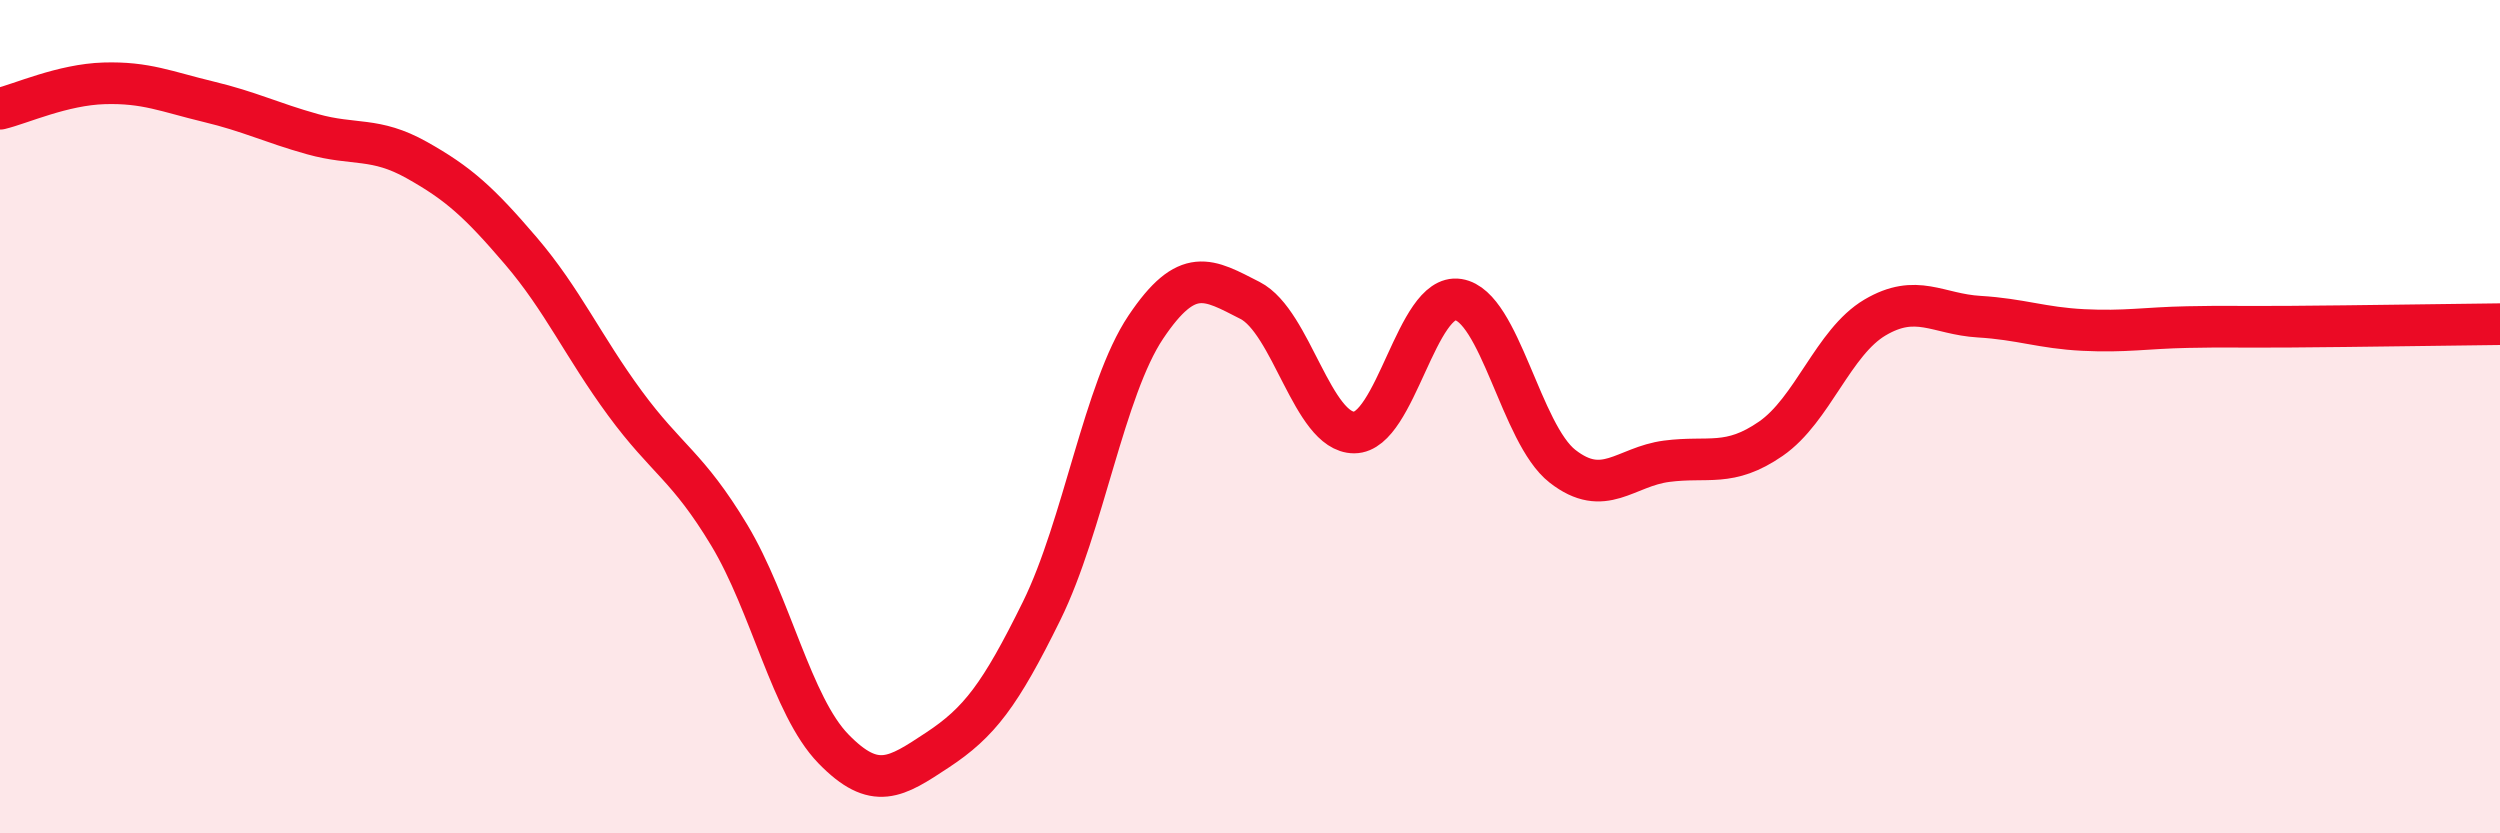
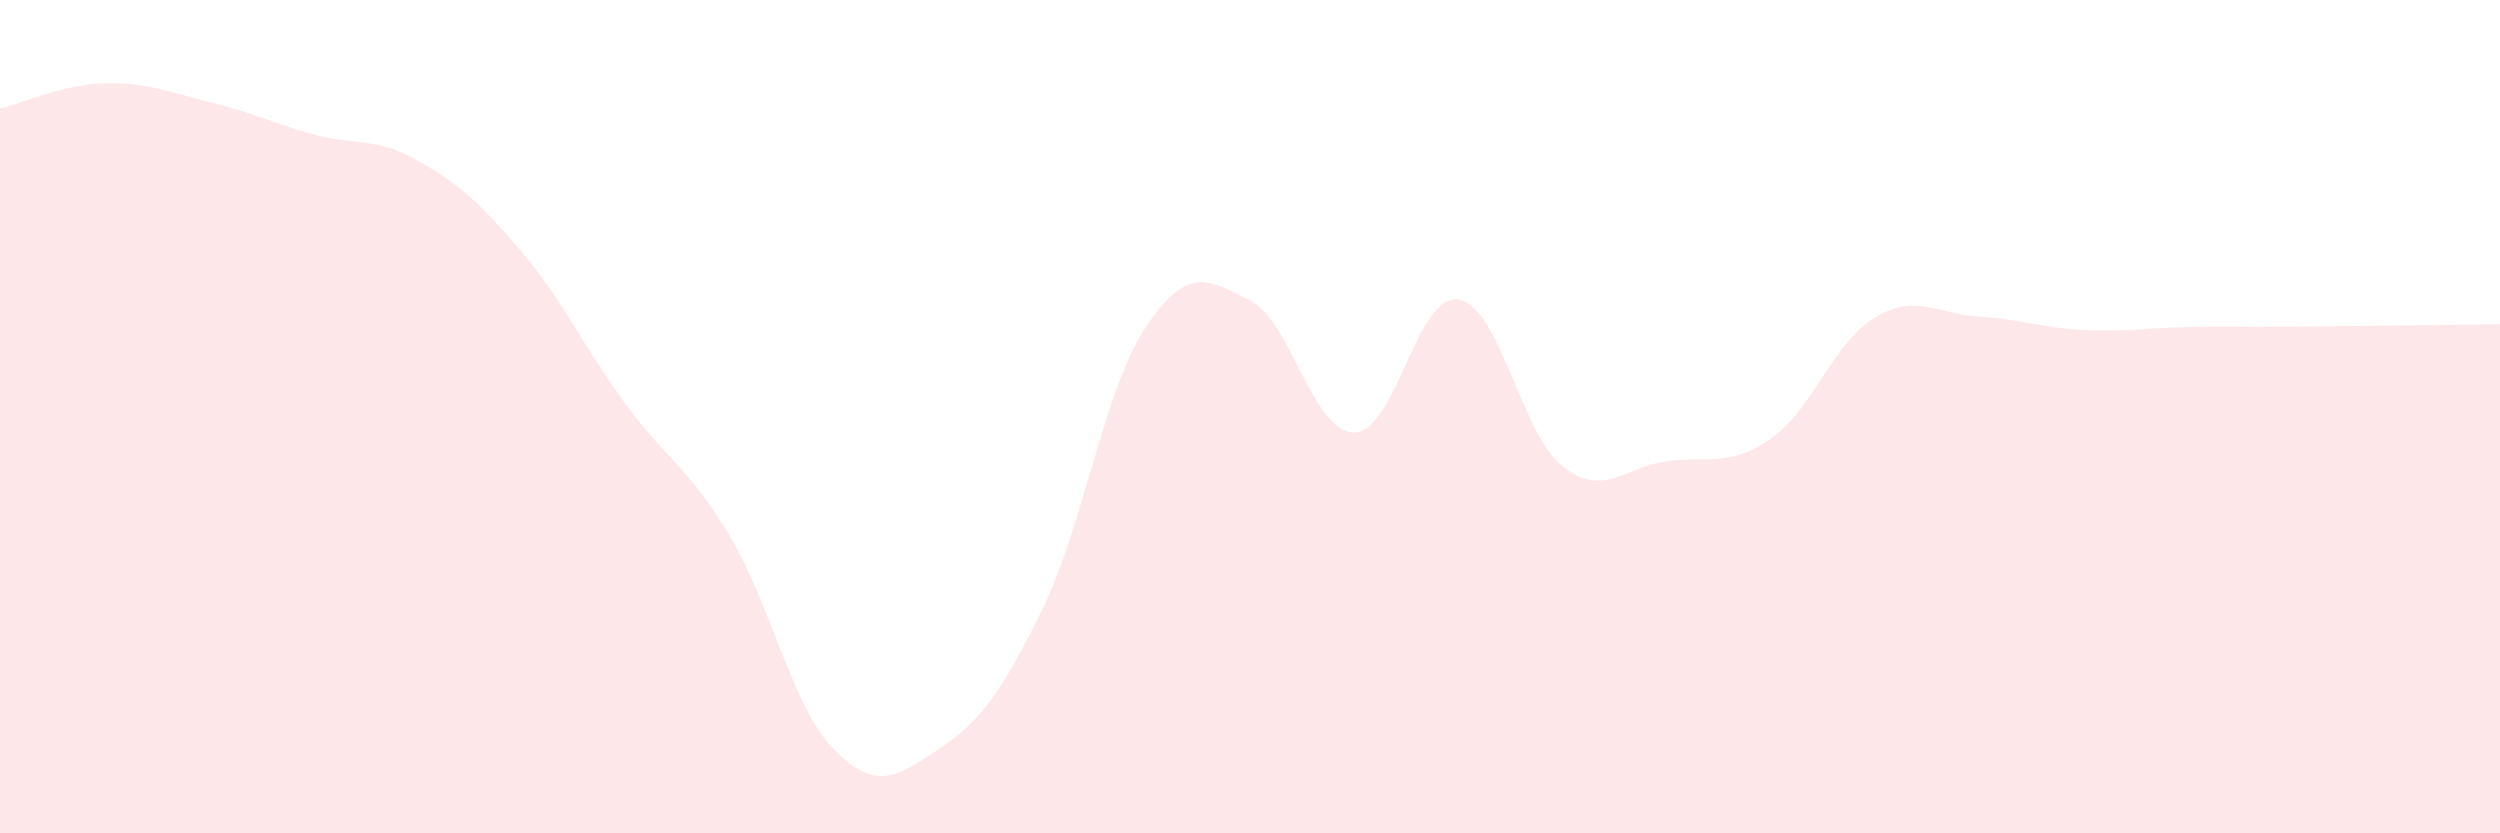
<svg xmlns="http://www.w3.org/2000/svg" width="60" height="20" viewBox="0 0 60 20">
  <path d="M 0,2.61 C 0.5,2.49 1.5,2.03 2.5,2 C 3.5,1.97 4,2.2 5,2.44 C 6,2.68 6.5,2.94 7.5,3.22 C 8.5,3.5 9,3.28 10,3.84 C 11,4.4 11.5,4.85 12.5,6.02 C 13.5,7.19 14,8.32 15,9.68 C 16,11.04 16.5,11.18 17.5,12.84 C 18.5,14.5 19,16.94 20,17.97 C 21,19 21.5,18.66 22.5,18 C 23.5,17.34 24,16.69 25,14.66 C 26,12.63 26.5,9.34 27.5,7.85 C 28.5,6.36 29,6.7 30,7.21 C 31,7.72 31.5,10.38 32.5,10.38 C 33.5,10.38 34,7.03 35,7.19 C 36,7.35 36.5,10.41 37.5,11.19 C 38.5,11.97 39,11.2 40,11.07 C 41,10.94 41.5,11.22 42.5,10.53 C 43.5,9.84 44,8.21 45,7.62 C 46,7.03 46.5,7.54 47.5,7.6 C 48.5,7.66 49,7.87 50,7.92 C 51,7.97 51.5,7.87 52.5,7.85 C 53.5,7.83 53.5,7.85 55,7.84 C 56.5,7.83 59,7.79 60,7.78L60 20L0 20Z" fill="#EB0A25" opacity="0.1" stroke-linecap="round" stroke-linejoin="round" />
-   <path d="M 0,2.61 C 0.5,2.49 1.5,2.03 2.5,2 C 3.5,1.97 4,2.2 5,2.44 C 6,2.68 6.5,2.94 7.5,3.22 C 8.5,3.5 9,3.28 10,3.84 C 11,4.4 11.5,4.85 12.5,6.02 C 13.5,7.19 14,8.32 15,9.68 C 16,11.04 16.5,11.18 17.5,12.84 C 18.5,14.5 19,16.94 20,17.97 C 21,19 21.5,18.66 22.5,18 C 23.5,17.34 24,16.69 25,14.66 C 26,12.63 26.5,9.34 27.5,7.85 C 28.5,6.36 29,6.7 30,7.21 C 31,7.72 31.5,10.38 32.5,10.38 C 33.5,10.38 34,7.03 35,7.19 C 36,7.35 36.5,10.41 37.5,11.19 C 38.5,11.97 39,11.2 40,11.07 C 41,10.94 41.5,11.22 42.5,10.53 C 43.5,9.84 44,8.21 45,7.62 C 46,7.03 46.5,7.54 47.5,7.6 C 48.5,7.66 49,7.87 50,7.92 C 51,7.97 51.5,7.87 52.5,7.85 C 53.5,7.83 53.5,7.85 55,7.84 C 56.5,7.83 59,7.79 60,7.78" stroke="#EB0A25" stroke-width="1" fill="none" stroke-linecap="round" stroke-linejoin="round" />
</svg>